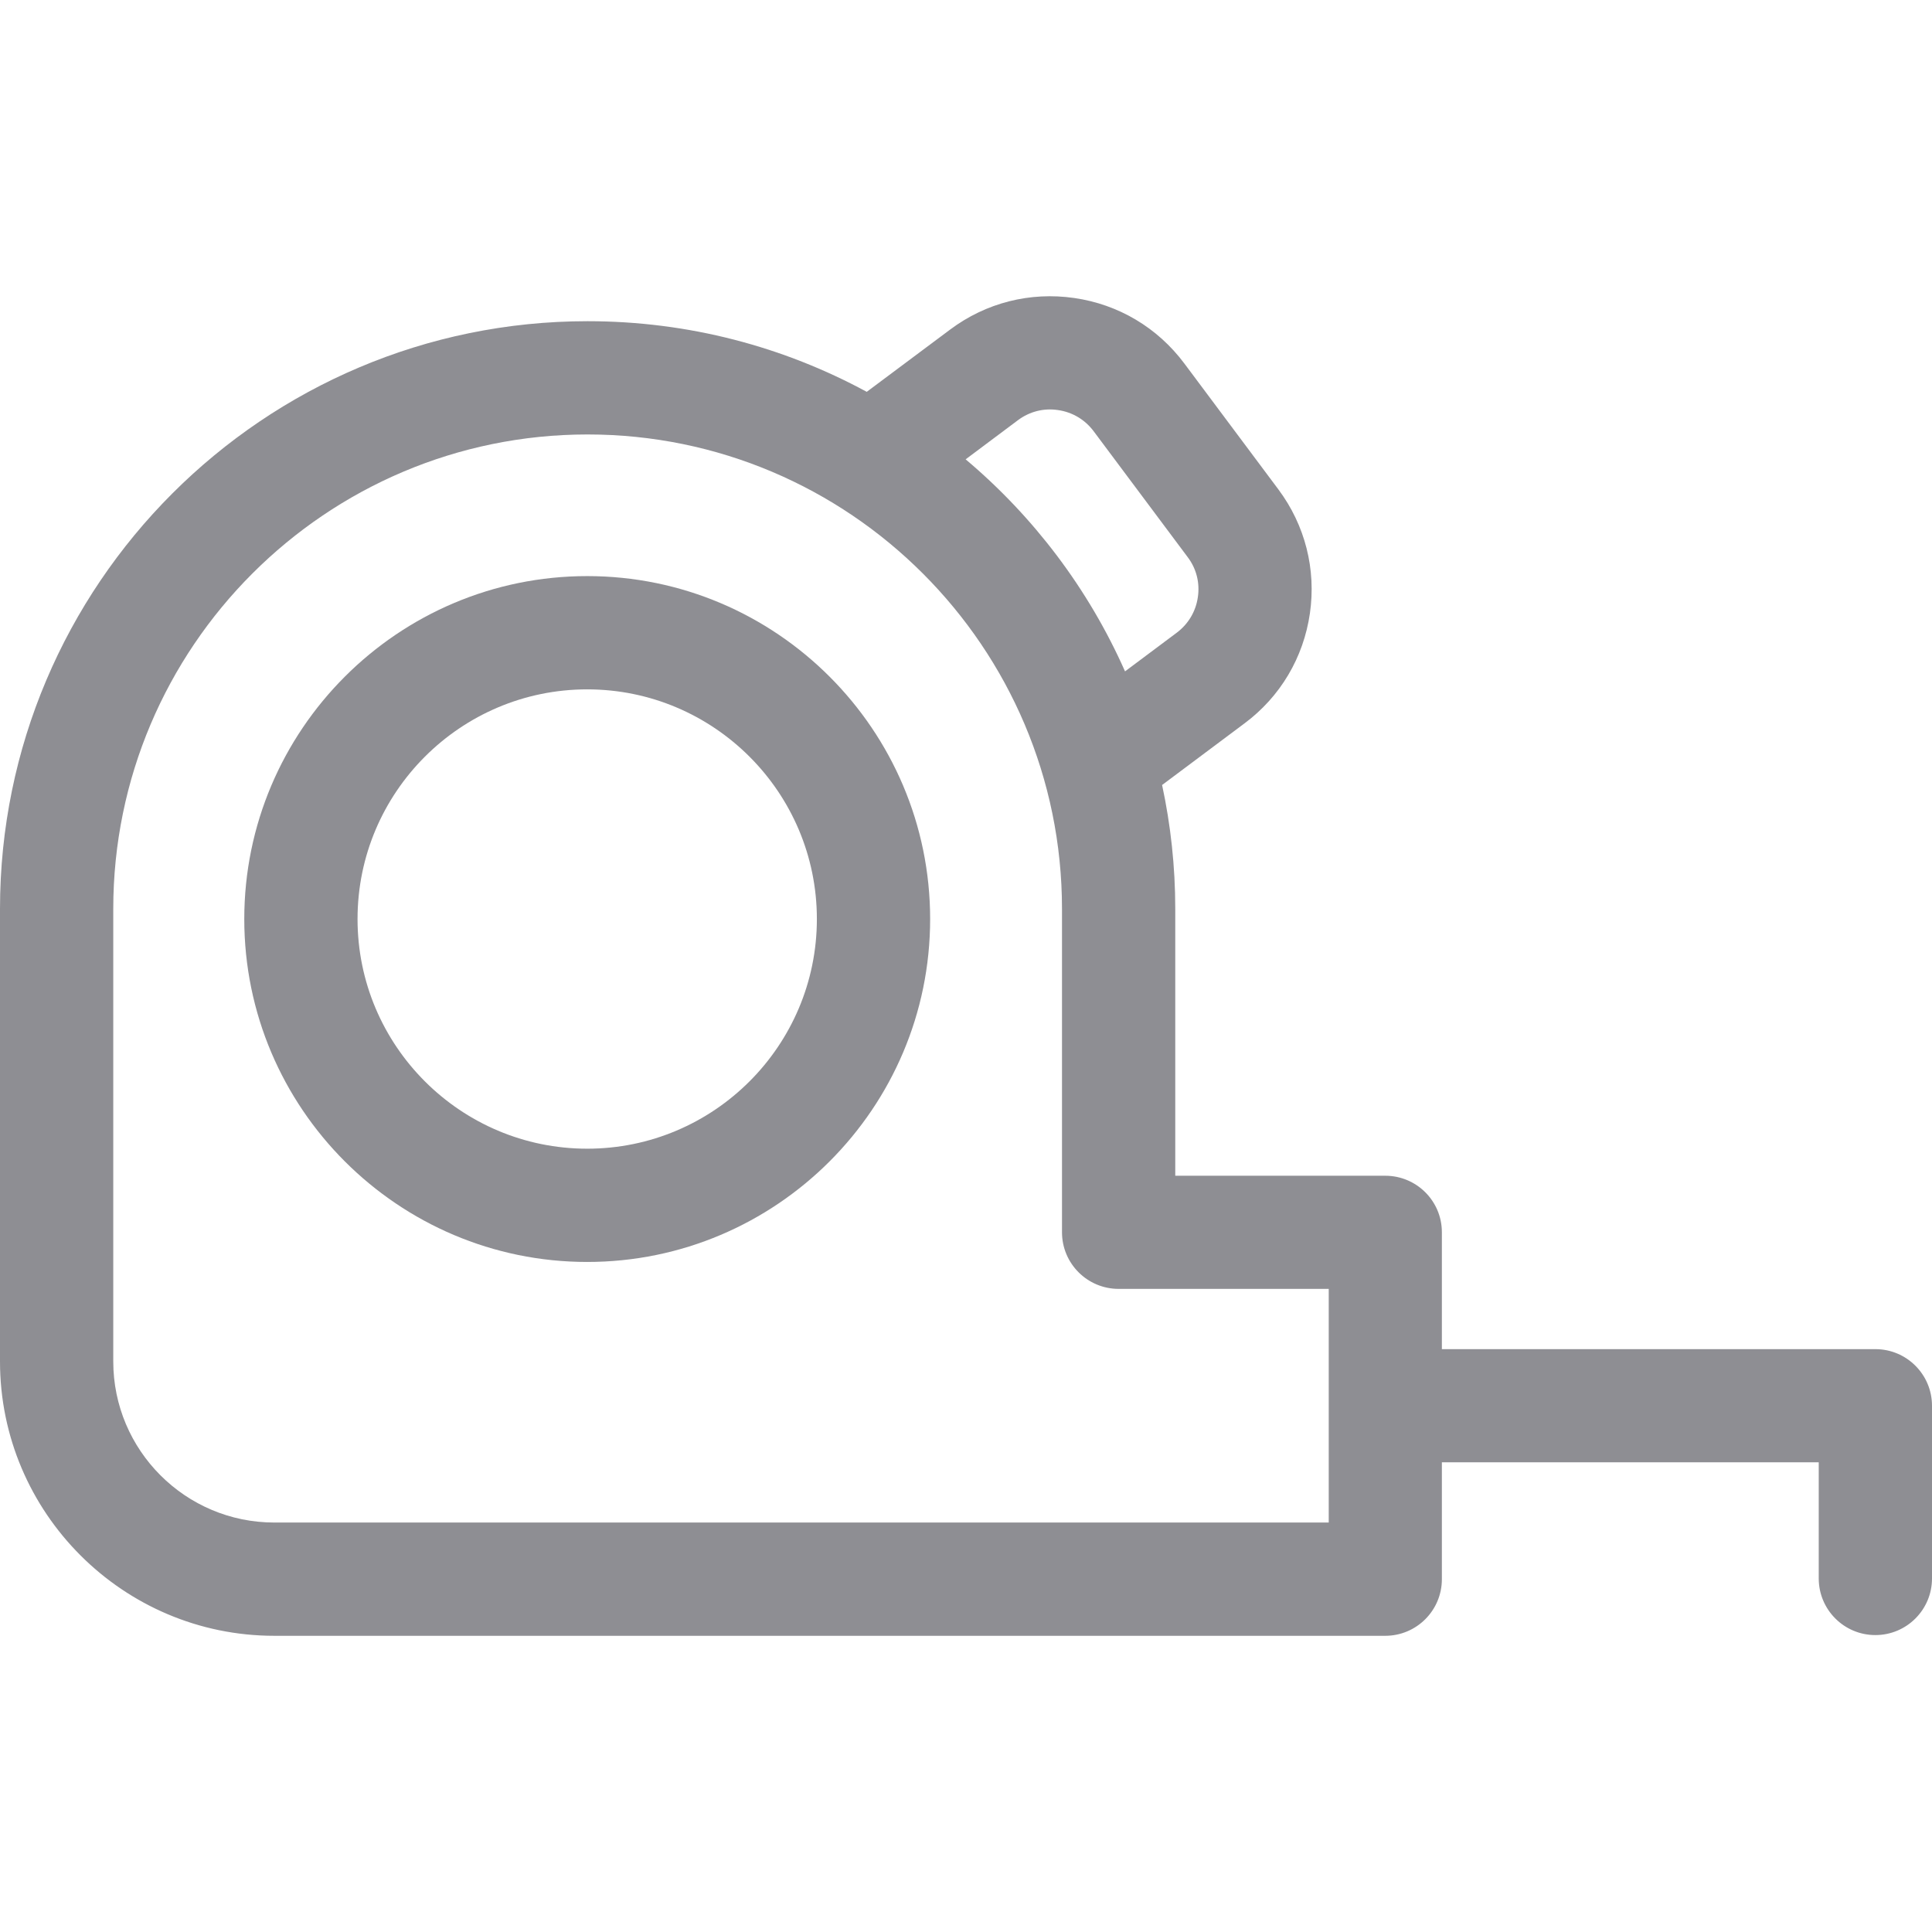
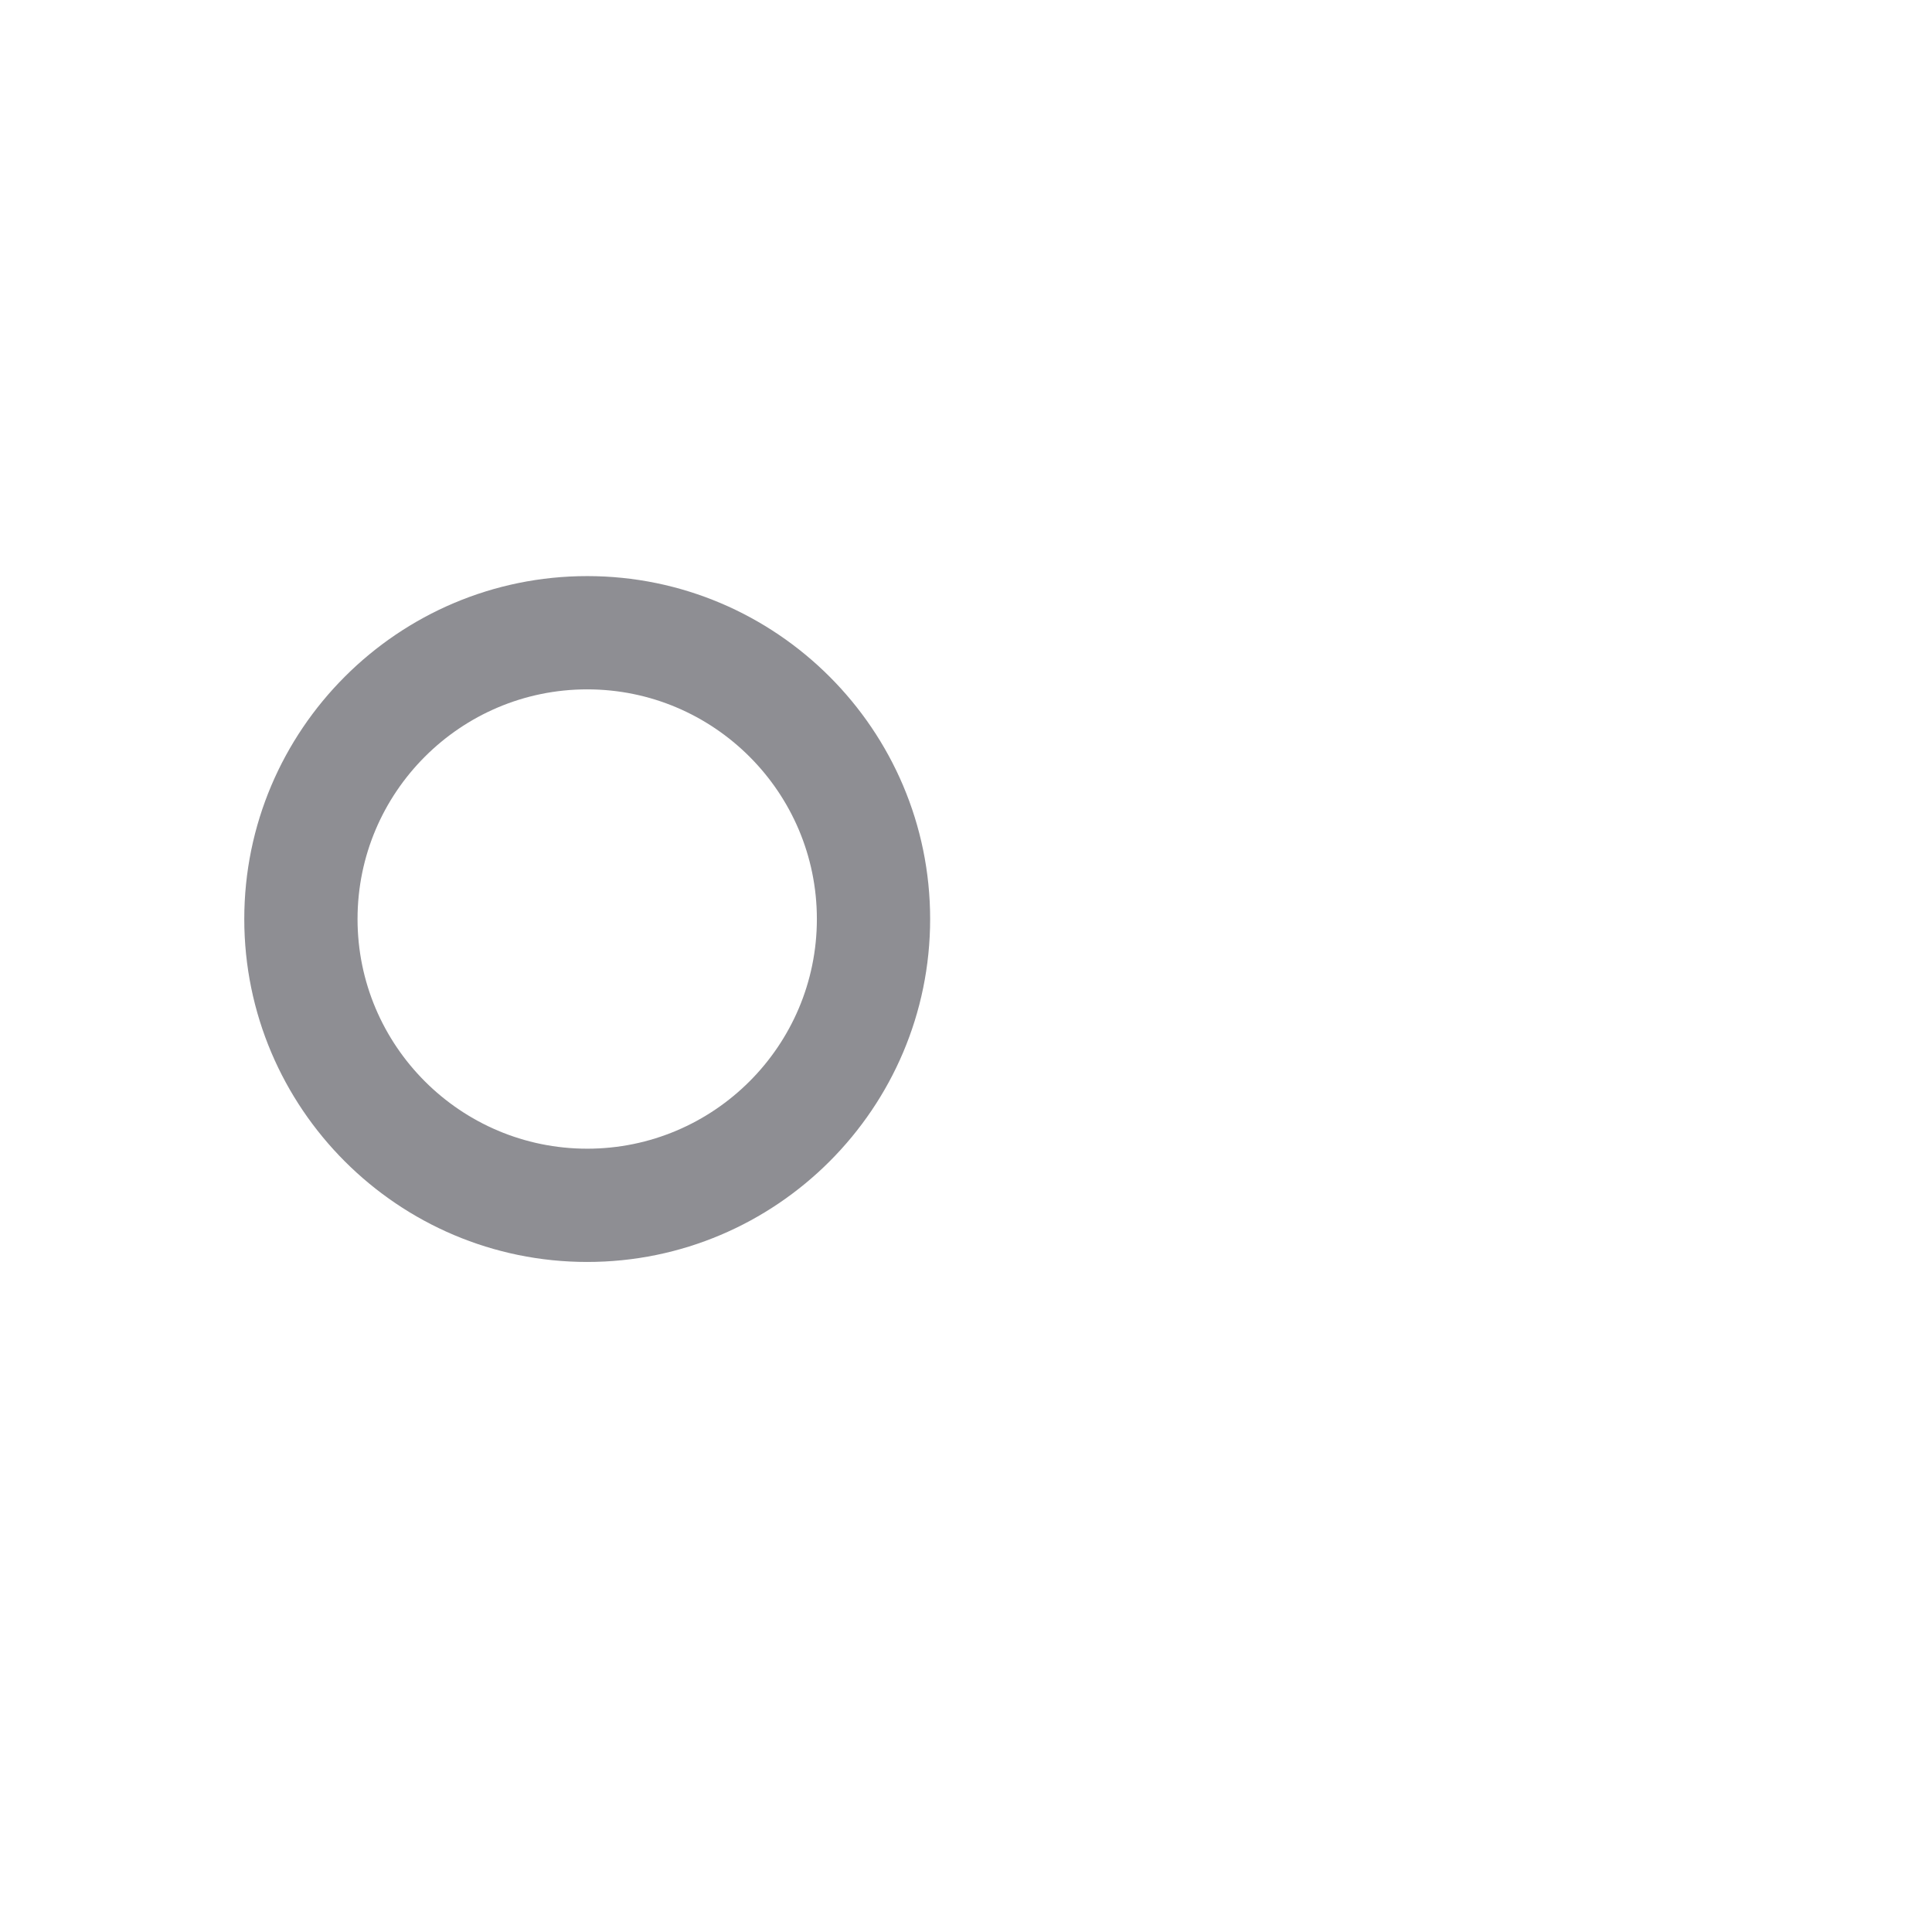
<svg xmlns="http://www.w3.org/2000/svg" width="16" height="16" viewBox="0 0 16 16" fill="none">
  <g clip-path="url(#clip0_1023_9341)">
    <path d="M4.863 4.771C3.297 4.771 2.023 6.045 2.023 7.611C2.023 9.177 3.297 10.451 4.863 10.451C6.429 10.451 7.703 9.177 7.703 7.611C7.703 6.045 6.429 4.771 4.863 4.771ZM4.863 9.513C3.814 9.513 2.961 8.66 2.961 7.611C2.961 6.562 3.814 5.709 4.863 5.709C5.912 5.709 6.765 6.562 6.765 7.611C6.765 8.66 5.912 9.513 4.863 9.513Z" fill="#8E8E93" />
-     <path d="M15.531 11.173H11.941V10.205C11.941 9.946 11.731 9.737 11.472 9.737H9.733V7.527C9.733 7.175 9.695 6.832 9.624 6.501L10.306 5.991C10.603 5.77 10.795 5.446 10.848 5.08C10.901 4.714 10.808 4.349 10.587 4.053L9.808 3.01C9.586 2.713 9.263 2.521 8.897 2.468C8.53 2.415 8.166 2.507 7.869 2.729L7.178 3.245C6.49 2.872 5.703 2.66 4.866 2.66C2.183 2.66 0 4.843 0 7.527V11.275C0 12.527 1.019 13.547 2.272 13.547H11.472C11.731 13.547 11.941 13.337 11.941 13.078V12.11H15.062V13.072C15.062 13.331 15.272 13.541 15.531 13.541C15.79 13.541 16 13.331 16 13.072V11.642C16 11.383 15.79 11.173 15.531 11.173ZM8.43 3.48C8.526 3.408 8.644 3.378 8.762 3.396C8.881 3.413 8.985 3.475 9.057 3.571L9.836 4.614C9.908 4.709 9.938 4.827 9.92 4.946C9.903 5.064 9.841 5.168 9.745 5.24L9.317 5.56C9.015 4.878 8.56 4.278 7.997 3.804L8.43 3.48ZM11.004 12.609H2.272C1.536 12.609 0.938 12.011 0.938 11.275V7.527C0.938 5.36 2.7 3.598 4.866 3.598C7.033 3.598 8.795 5.36 8.795 7.527V10.205C8.795 10.464 9.005 10.674 9.264 10.674H11.004V12.609H11.004Z" fill="#8E8E93" />
  </g>
  <defs>
    <clipPath id="clip0_1023_9341">
      <rect width="16" height="16" fill="white" />
    </clipPath>
  </defs>
</svg>